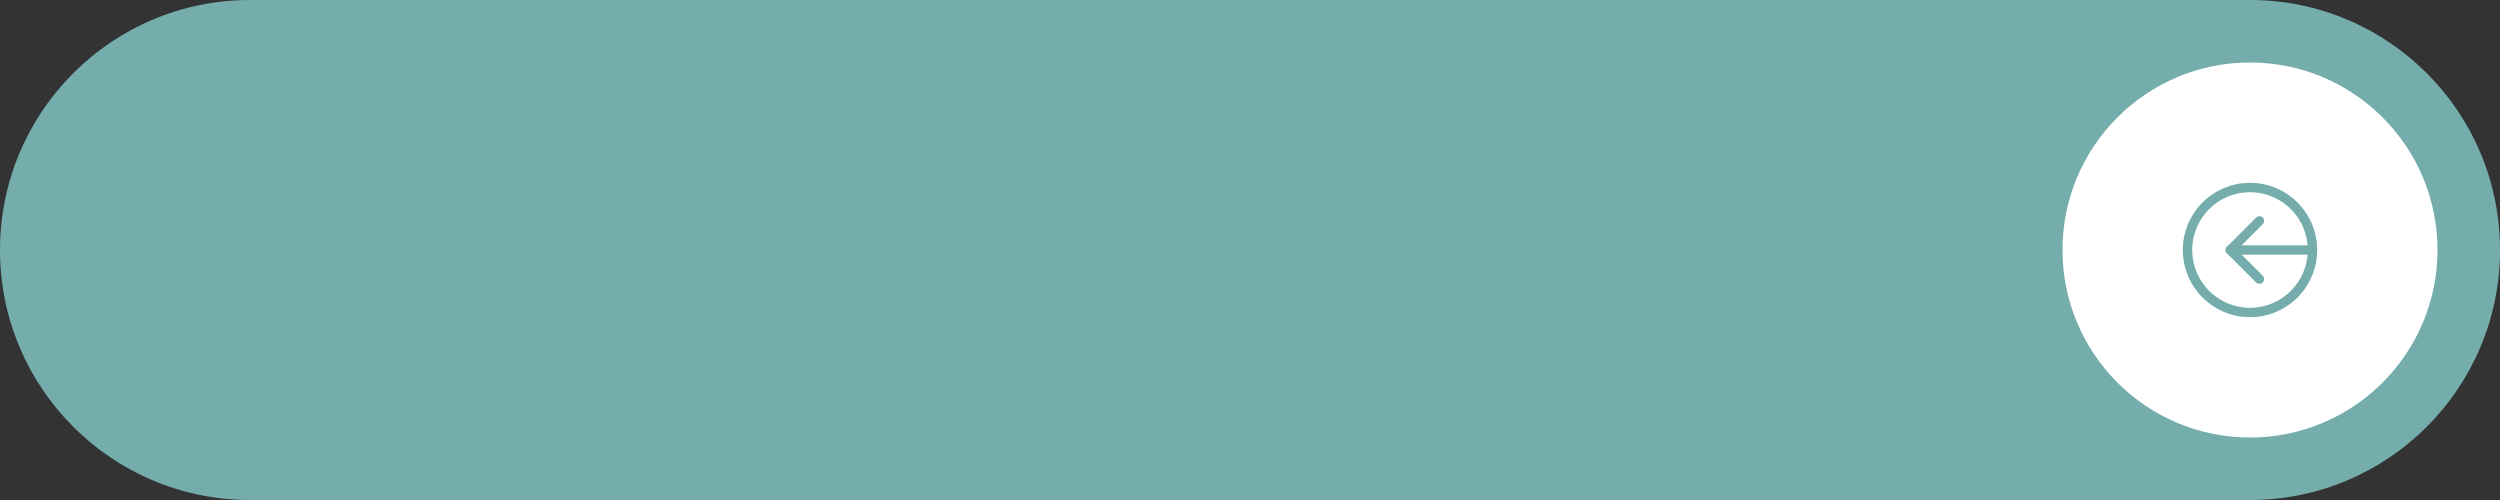
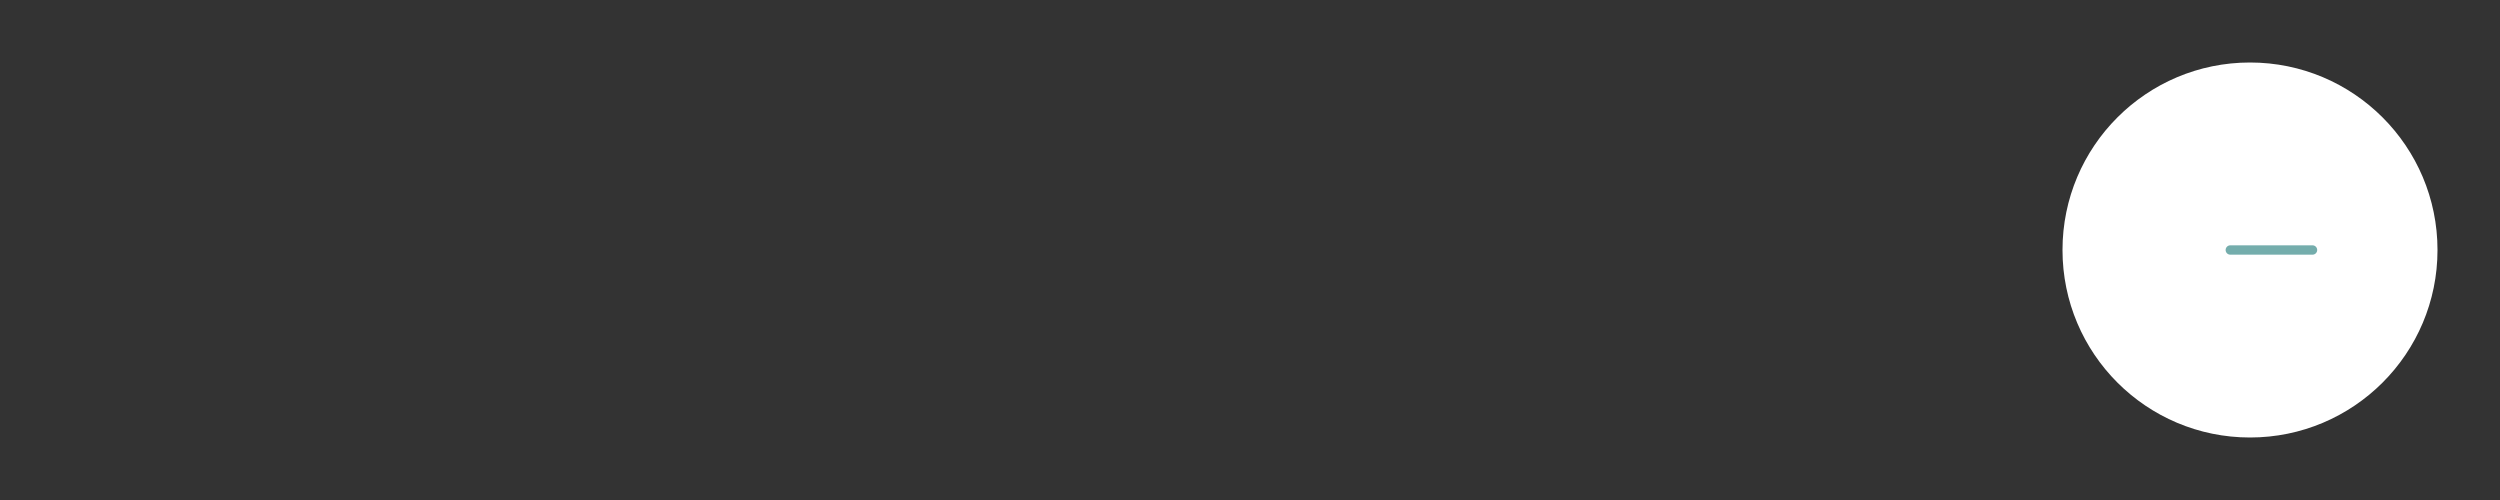
<svg xmlns="http://www.w3.org/2000/svg" fill="#000000" height="40" preserveAspectRatio="xMidYMid meet" version="1" viewBox="0.0 0.0 200.0 40.0" width="200" zoomAndPan="magnify">
  <rect x="0.0" y="0.0" width="200.0" height="40.0" fill="#333333" stroke="none" />
  <g>
    <g id="change1_1">
-       <path d="M20,40h160c11.046,0,20-8.954,20-20v0c0-11.046-8.954-20-20-20H20C8.954,0,0,8.954,0,20v0 C0,31.046,8.954,40,20,40z" fill="#74adac" />
-     </g>
+       </g>
    <g id="change2_1">
      <circle cx="180" cy="20" fill="#ffffff" r="15" />
    </g>
    <g id="change3_1">
-       <path d="M180.757,22.707c-0.096,0-0.192-0.036-0.266-0.109l-2.332-2.332c-0.146-0.146-0.146-0.385,0-0.531 l2.332-2.332c0.146-0.146,0.385-0.146,0.531,0c0.146,0.146,0.146,0.385,0,0.531L178.955,20l2.067,2.066 c0.146,0.146,0.146,0.385,0,0.531C180.95,22.671,180.853,22.707,180.757,22.707z" fill="#74adac" />
-     </g>
+       </g>
    <g id="change3_2">
      <path d="M185,20.375h-6.575c-0.207,0-0.375-0.168-0.375-0.375s0.168-0.375,0.375-0.375H185 c0.207,0,0.375,0.168,0.375,0.375S185.207,20.375,185,20.375z" fill="#74adac" />
    </g>
    <g id="change3_3">
-       <path d="M180,25.375c-2.964,0-5.375-2.411-5.375-5.375s2.411-5.375,5.375-5.375s5.375,2.411,5.375,5.375 S182.964,25.375,180,25.375z M180,15.375c-2.55,0-4.625,2.075-4.625,4.625s2.075,4.625,4.625,4.625s4.625-2.075,4.625-4.625 S182.55,15.375,180,15.375z" fill="#74adac" />
-     </g>
+       </g>
  </g>
</svg>